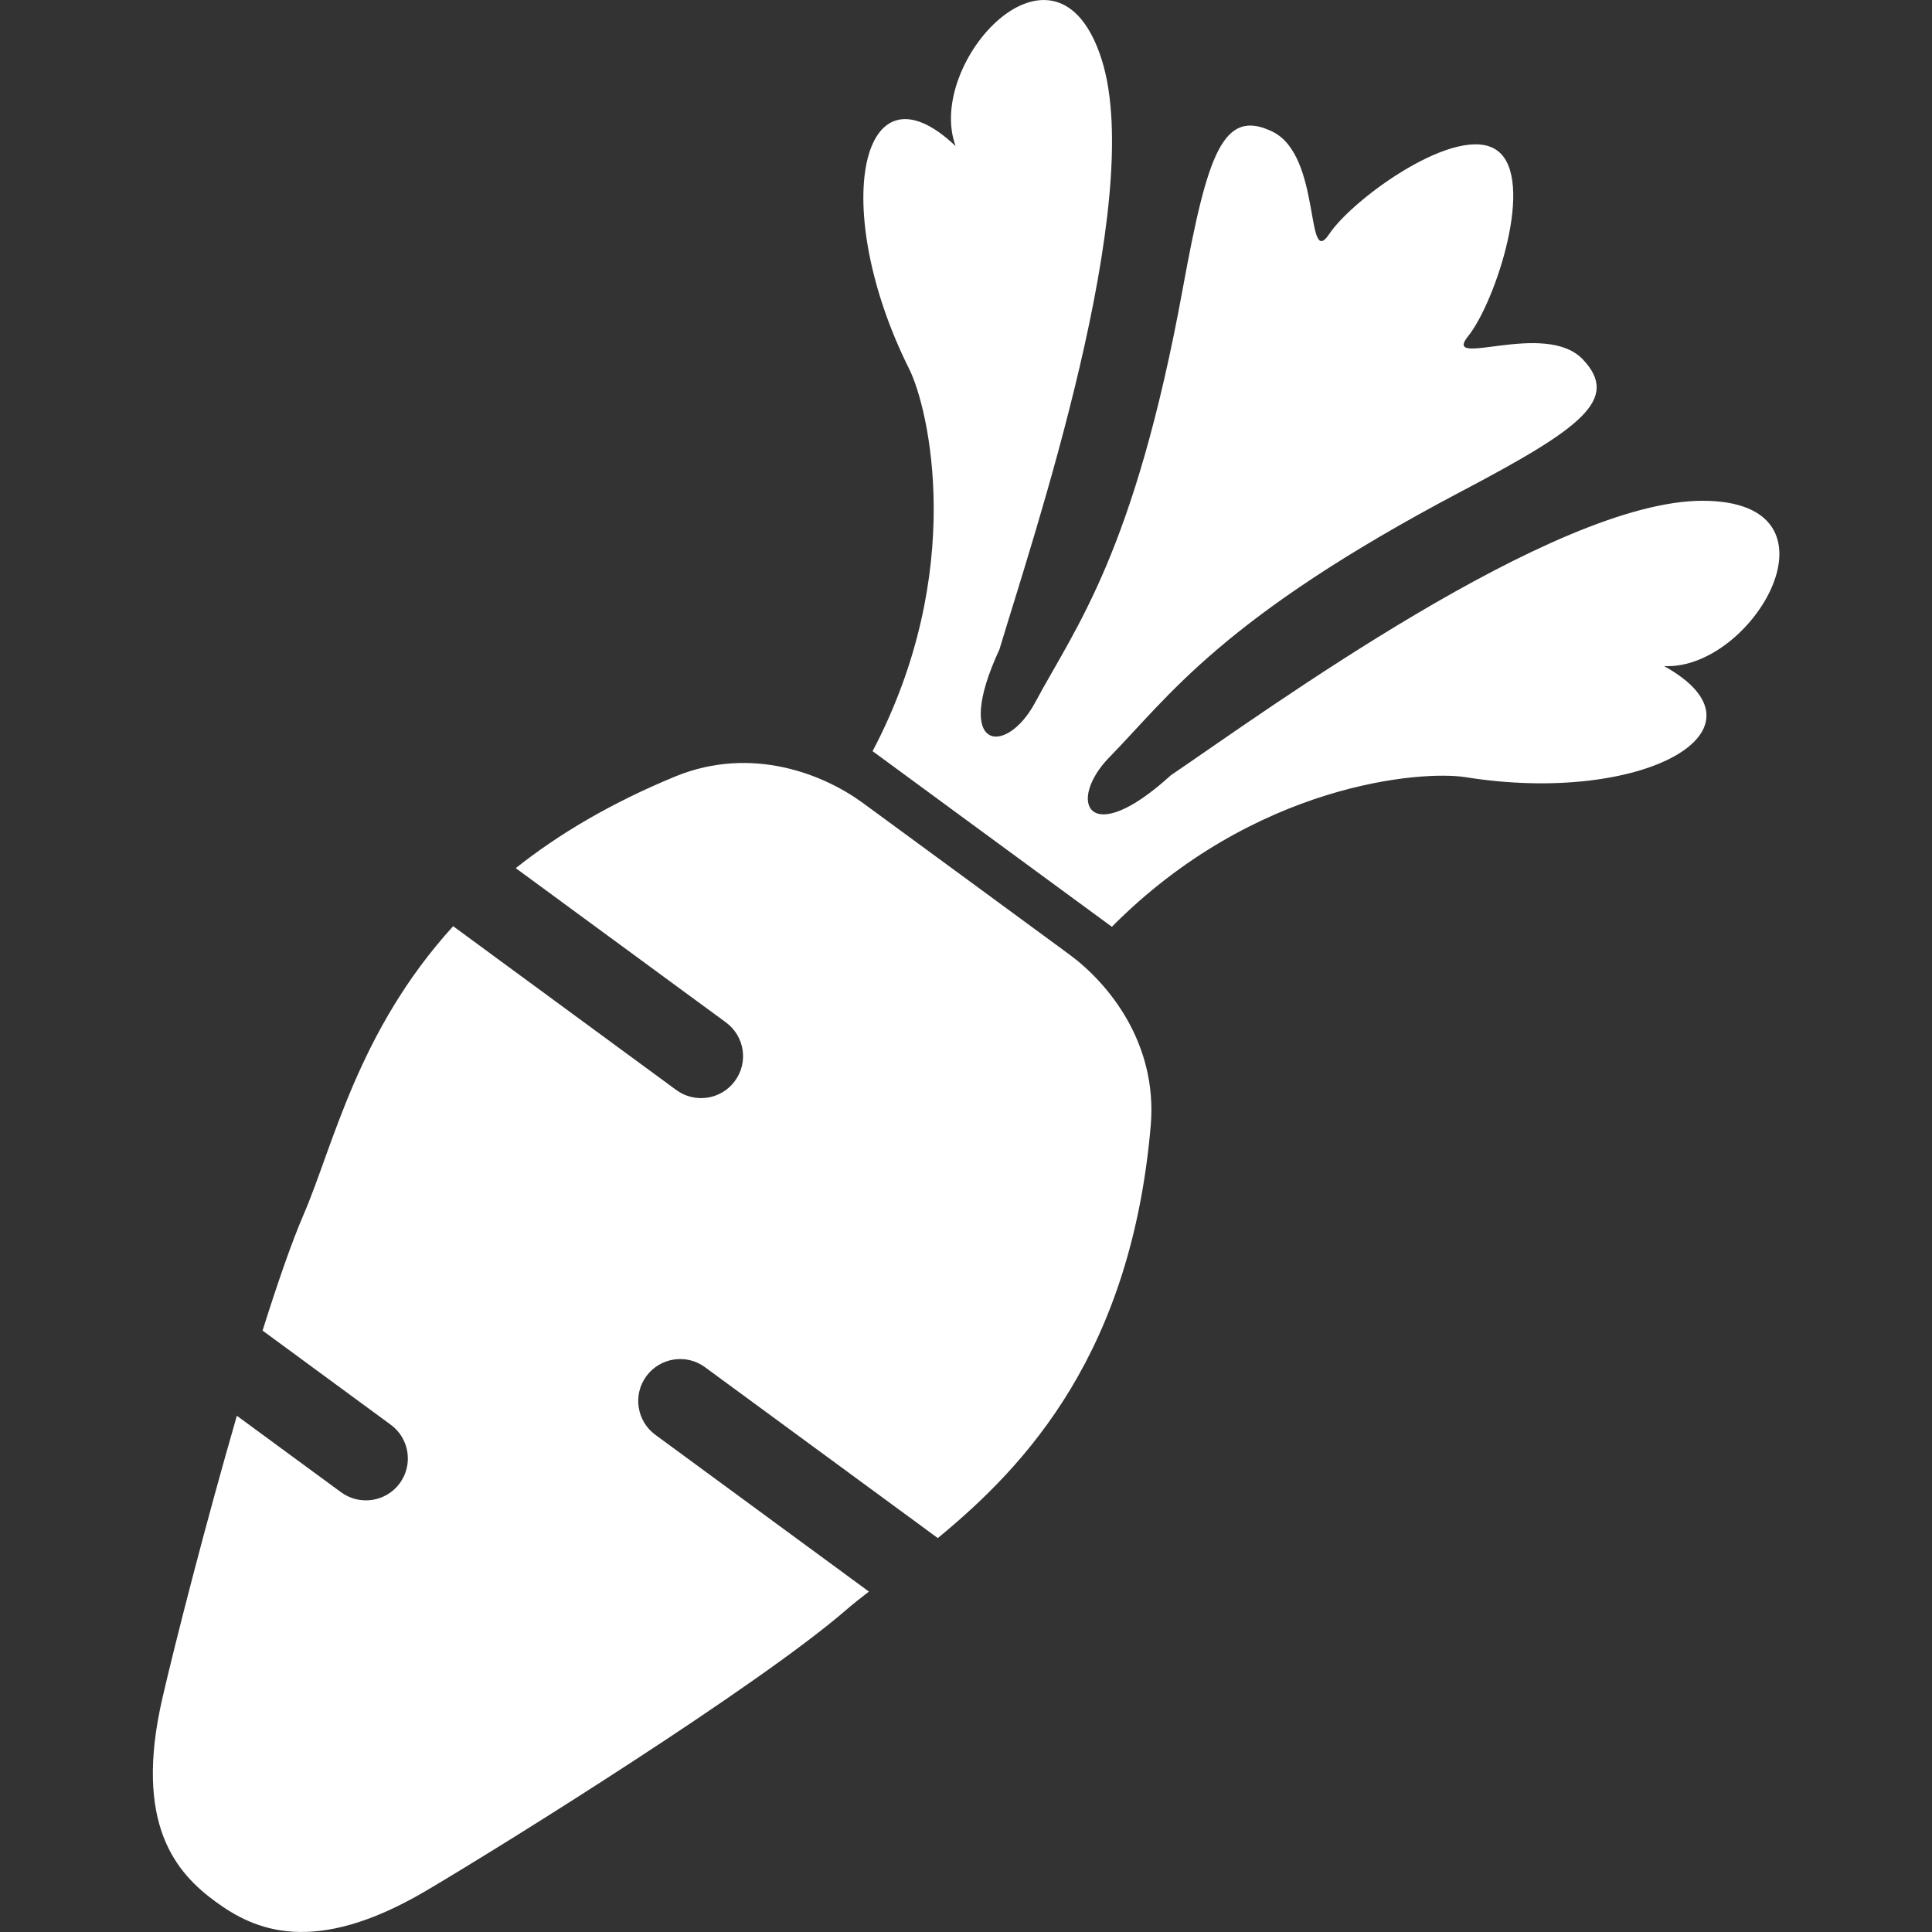
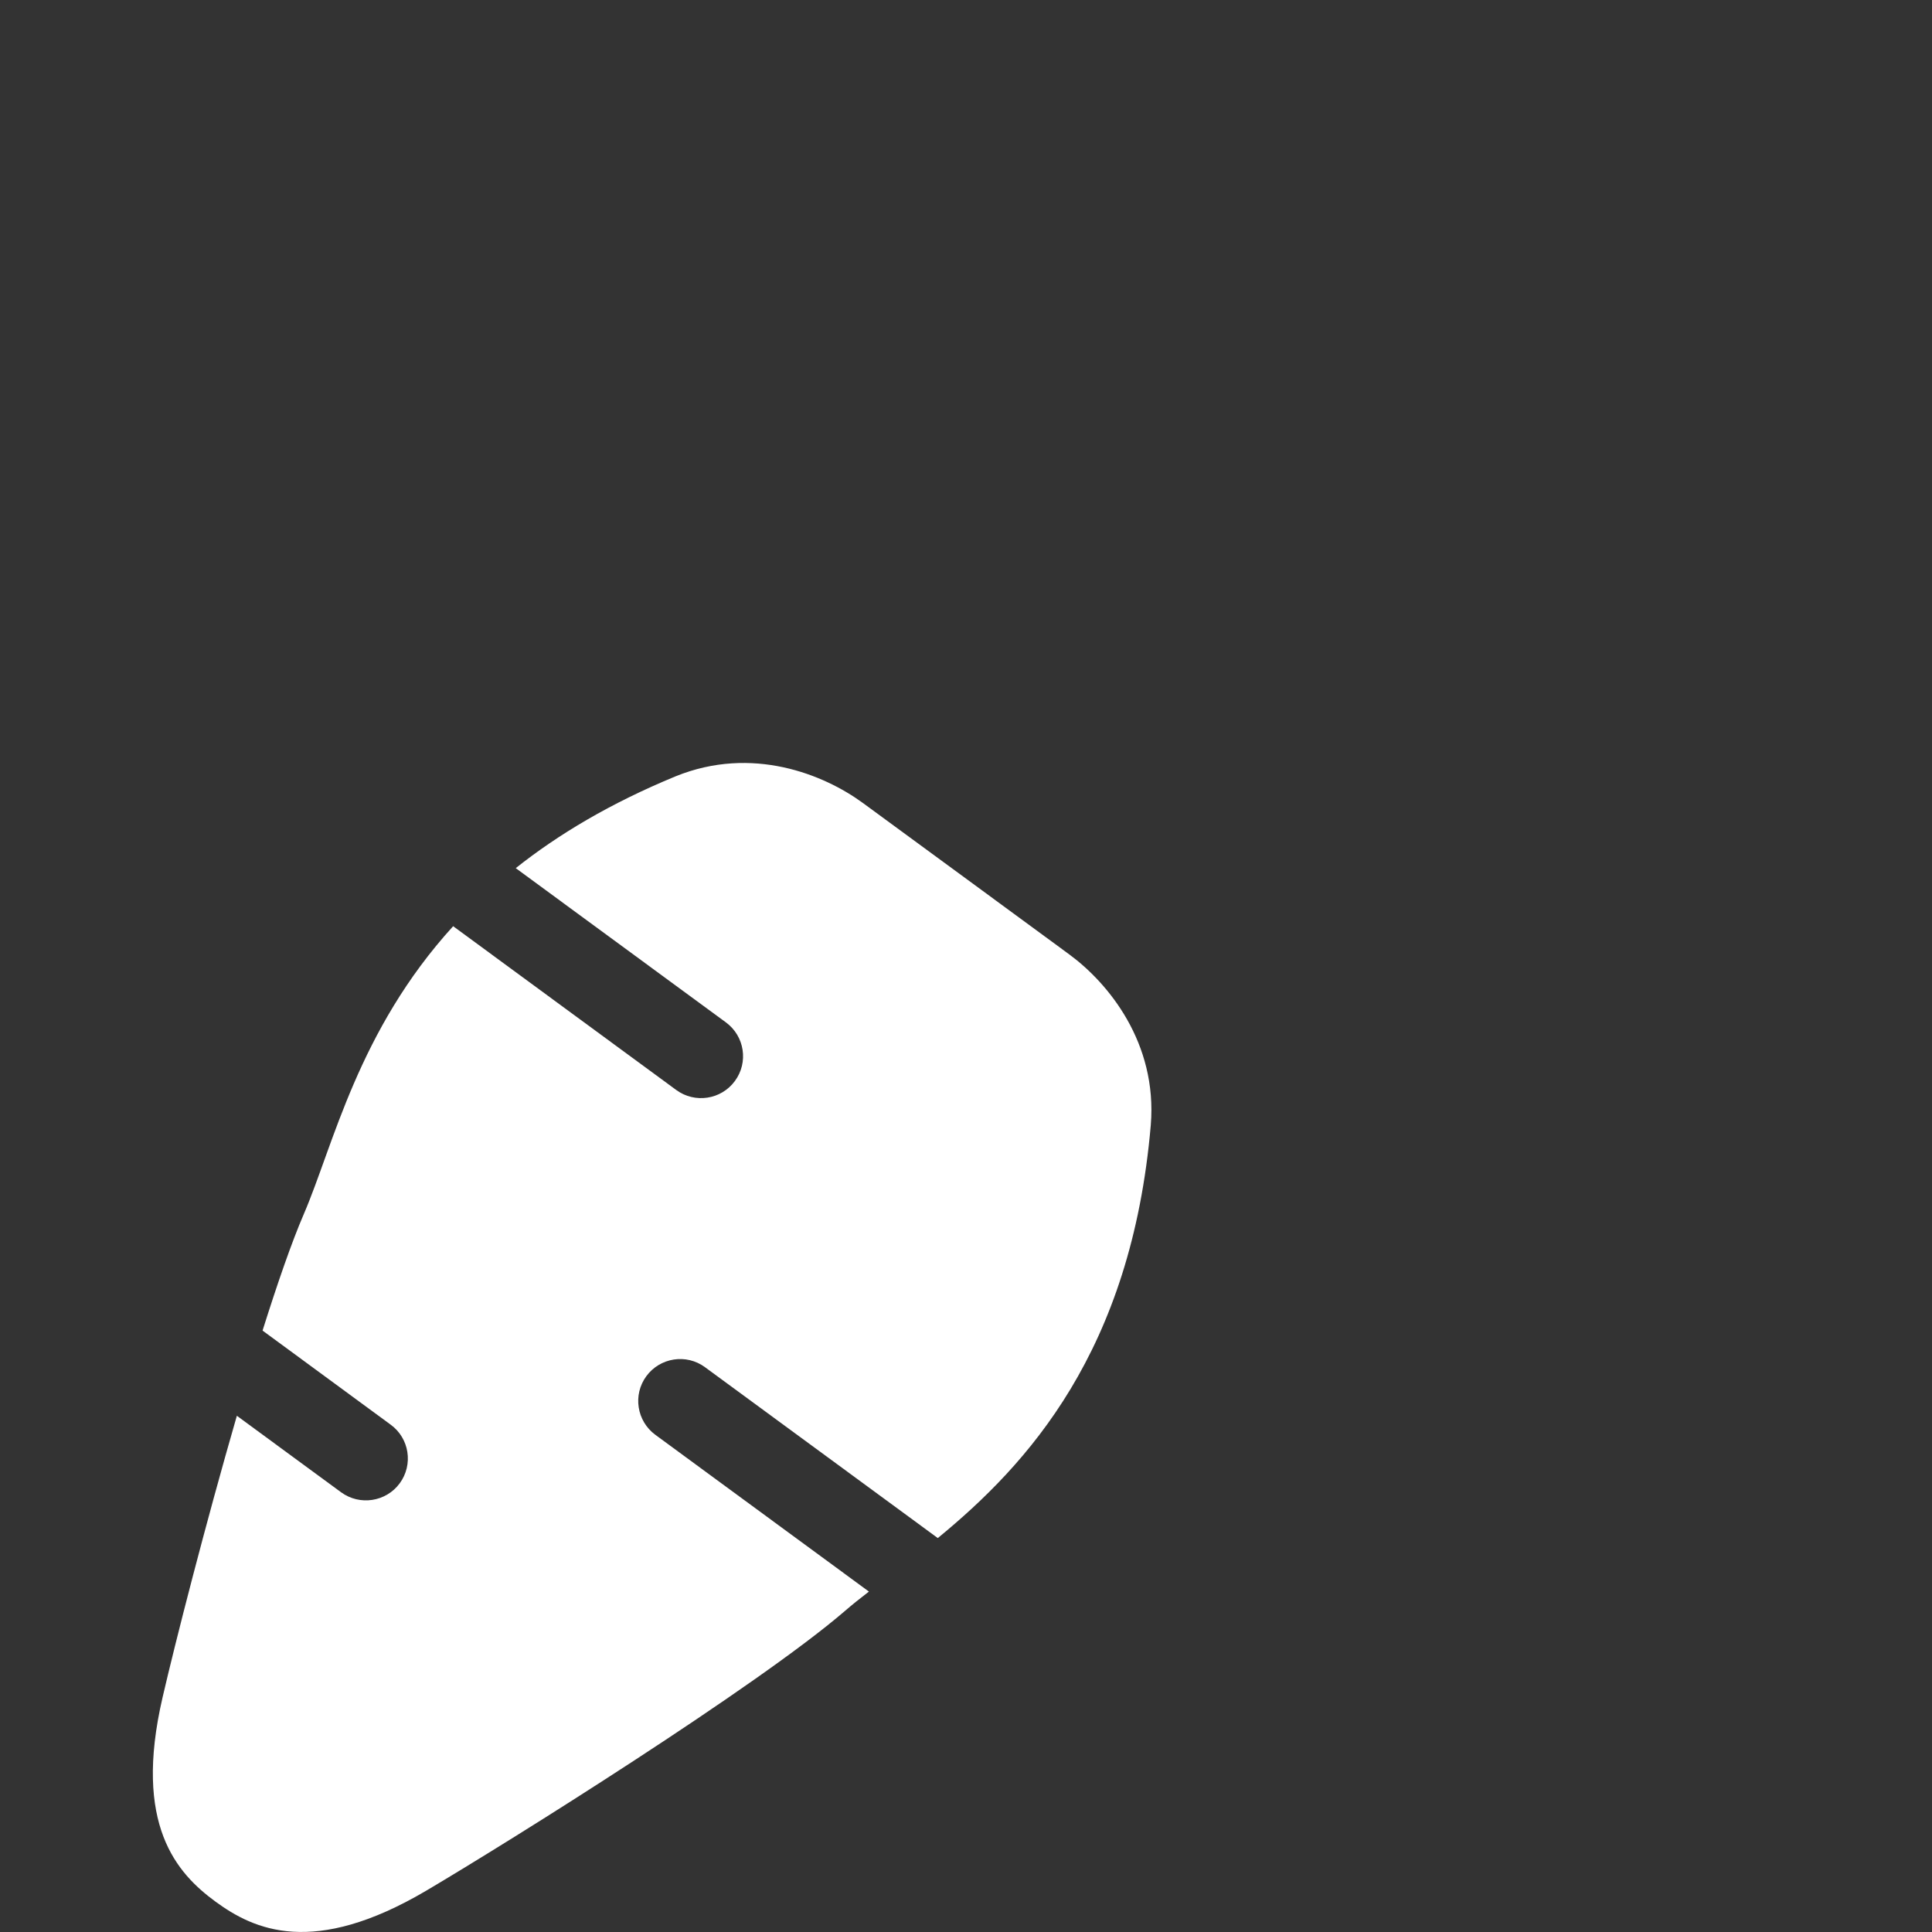
<svg xmlns="http://www.w3.org/2000/svg" width="20" height="20" viewBox="0 0 20 20" fill="none">
  <rect x="0" y="0" width="20" height="20" fill="#333333" stroke="none" />
  <path d="M11.069 9.88L10.001 9.096L8.932 8.312C8.529 8.017 7.787 7.715 6.995 8.036C6.32 8.314 5.778 8.638 5.339 8.987L7.515 10.584C7.708 10.726 7.75 10.997 7.608 11.19C7.466 11.384 7.194 11.425 7.001 11.284L4.691 9.588C3.704 10.672 3.452 11.855 3.145 12.568C3.018 12.862 2.871 13.289 2.718 13.774L4.044 14.748C4.238 14.889 4.28 15.161 4.138 15.355C3.996 15.548 3.724 15.589 3.531 15.448L2.452 14.656C2.124 15.79 1.815 17 1.683 17.571C1.376 18.892 1.832 19.393 2.23 19.685C2.628 19.977 3.242 20.262 4.411 19.573C5.286 19.056 7.844 17.454 8.745 16.678C8.821 16.612 8.905 16.545 8.995 16.476L6.784 14.853C6.591 14.711 6.549 14.439 6.691 14.246C6.833 14.053 7.105 14.011 7.298 14.153L9.708 15.922C10.634 15.162 11.712 13.993 11.913 11.645C11.982 10.794 11.472 10.176 11.069 9.88Z" fill="white" />
-   <path d="M17.627 5.184C16.086 5.181 13.097 7.364 12.12 8.026C11.262 8.808 11.039 8.294 11.486 7.837C12.103 7.207 12.646 6.396 15.124 5.089C16.367 4.434 16.777 4.135 16.386 3.721C15.994 3.308 14.917 3.828 15.198 3.48C15.479 3.132 15.902 1.854 15.5 1.559C15.099 1.264 14.007 2.051 13.759 2.424C13.511 2.796 13.684 1.613 13.173 1.363C12.661 1.113 12.499 1.594 12.246 2.977C11.743 5.732 11.132 6.494 10.716 7.272C10.414 7.835 9.857 7.776 10.346 6.723C10.684 5.593 11.87 2.087 11.405 0.618C10.94 -0.851 9.57 0.649 9.893 1.513C8.909 0.577 8.578 2.15 9.412 3.82C9.615 4.226 10.012 5.916 9.033 7.776L10.271 8.685L11.51 9.594C12.991 8.102 14.722 7.974 15.169 8.045C17.013 8.34 18.414 7.554 17.226 6.895C18.147 6.944 19.168 5.187 17.627 5.184Z" fill="white" />
</svg>